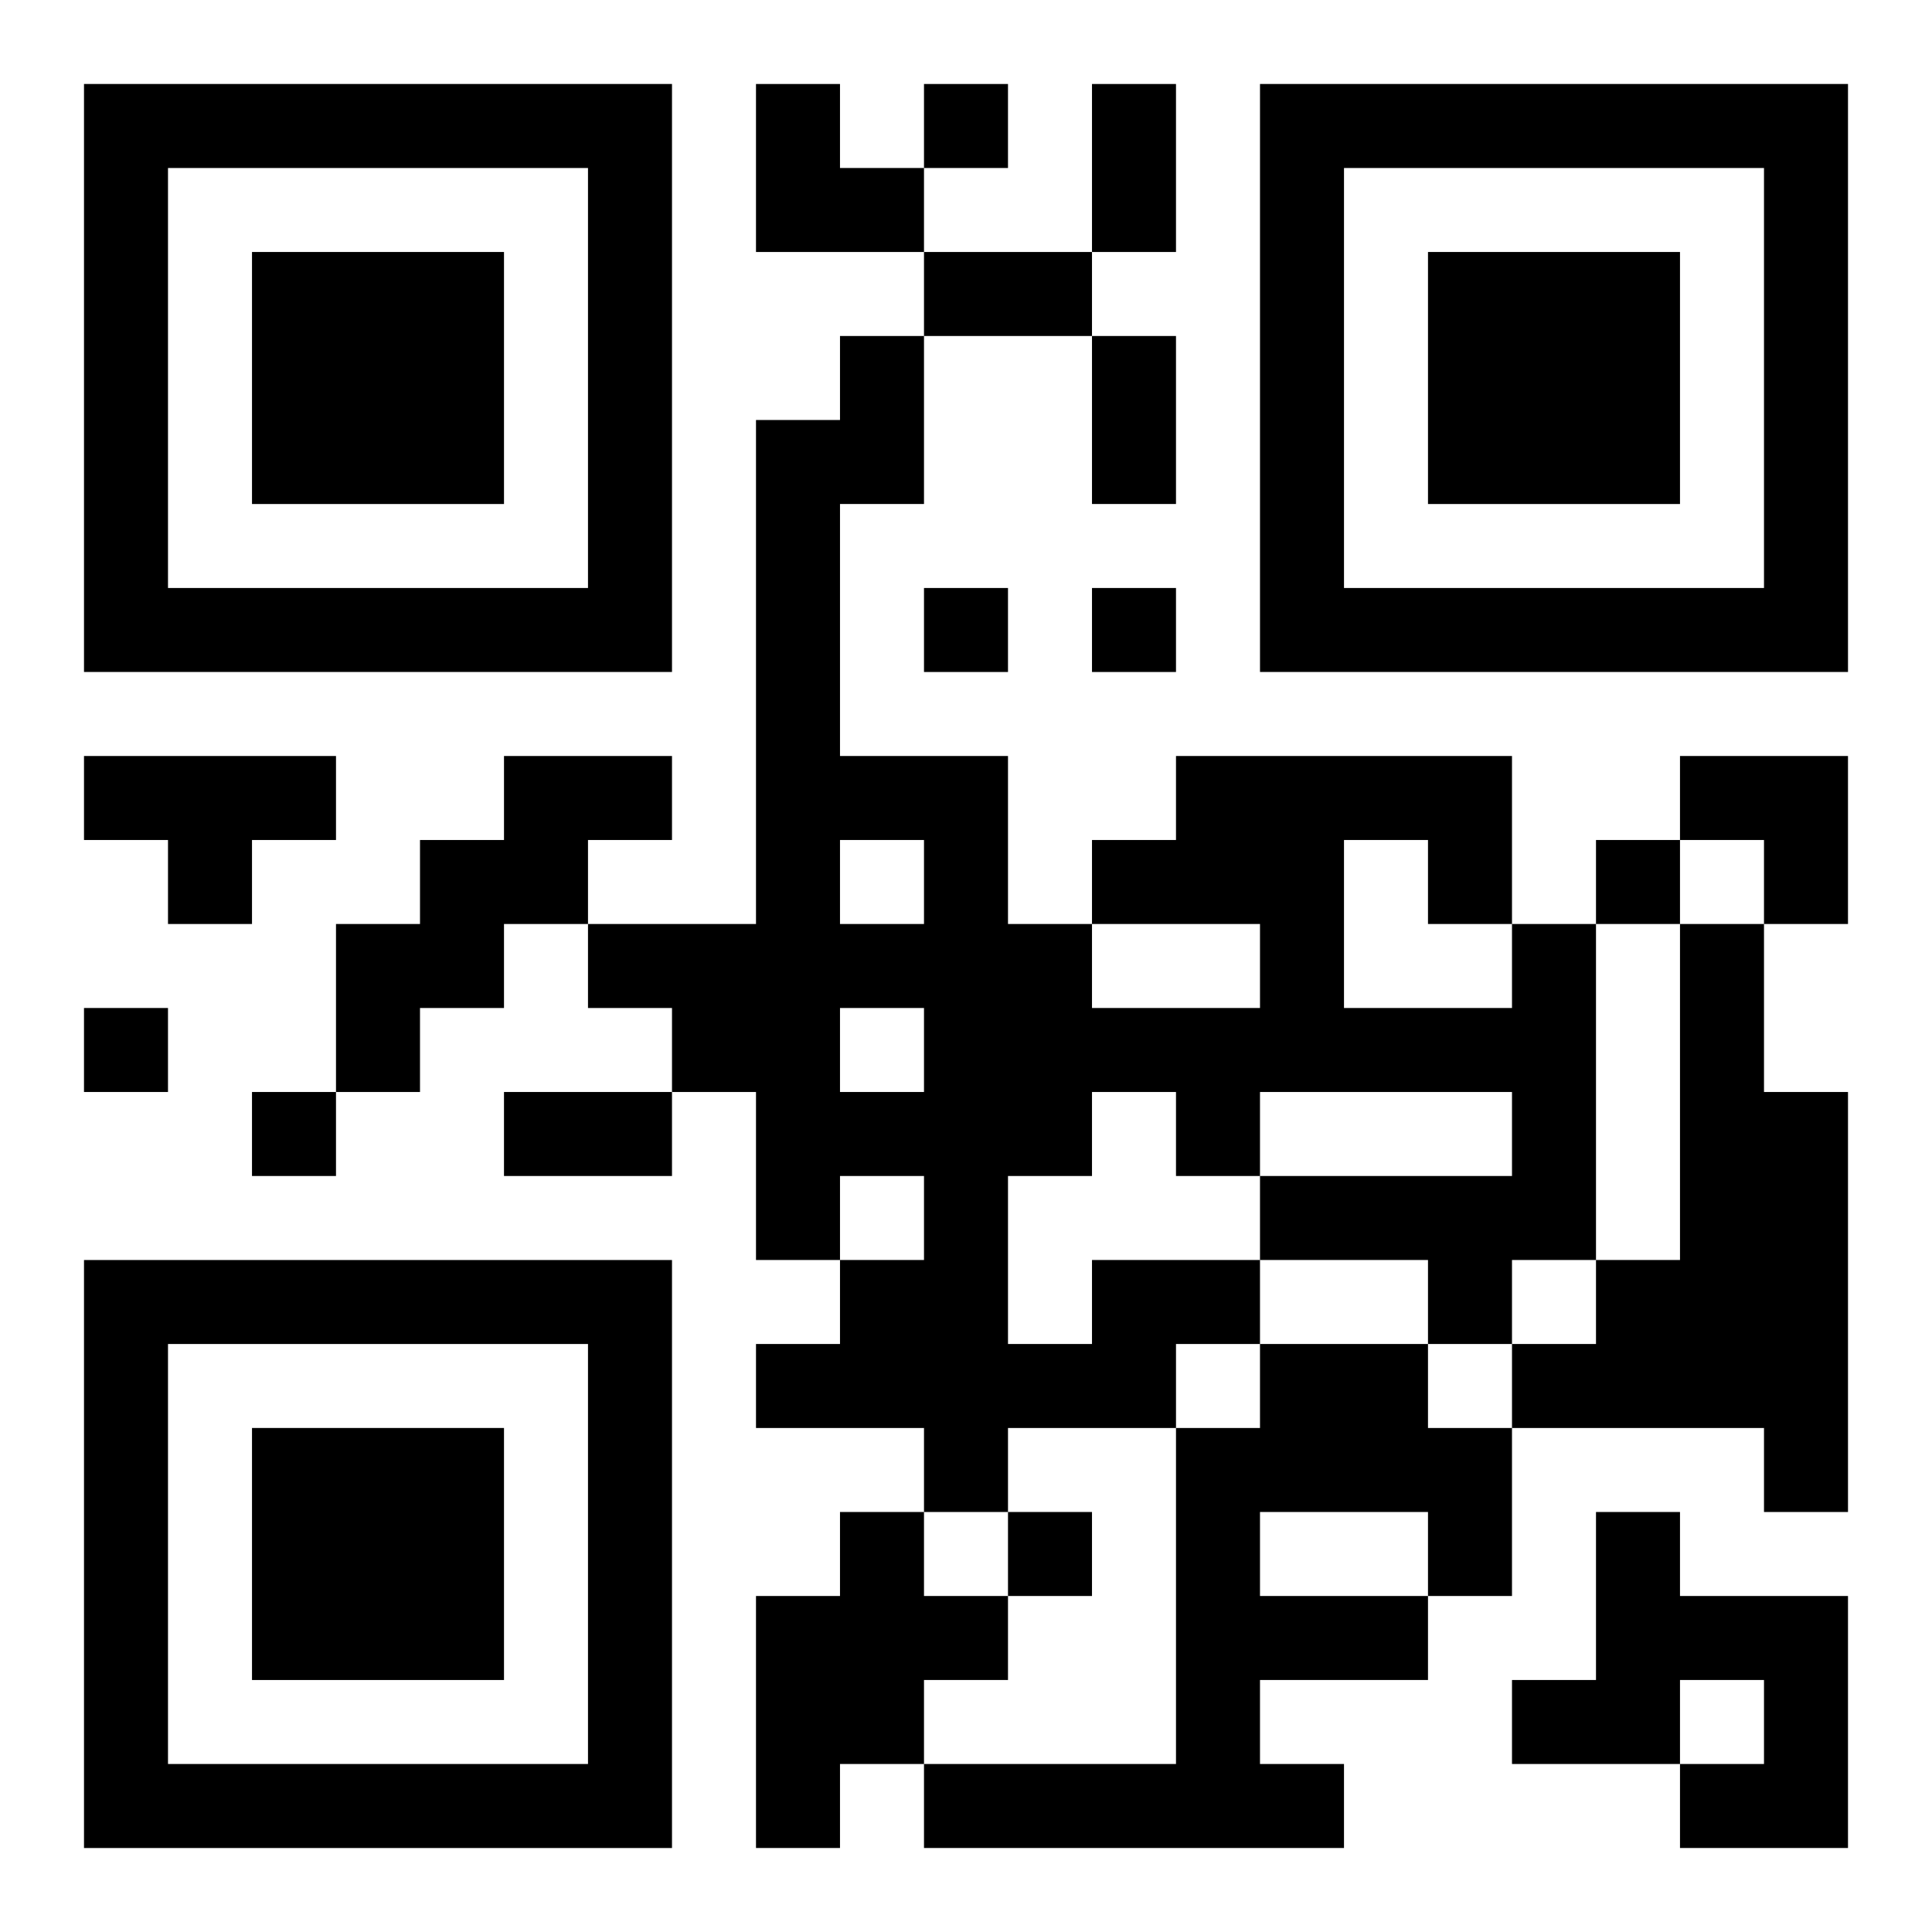
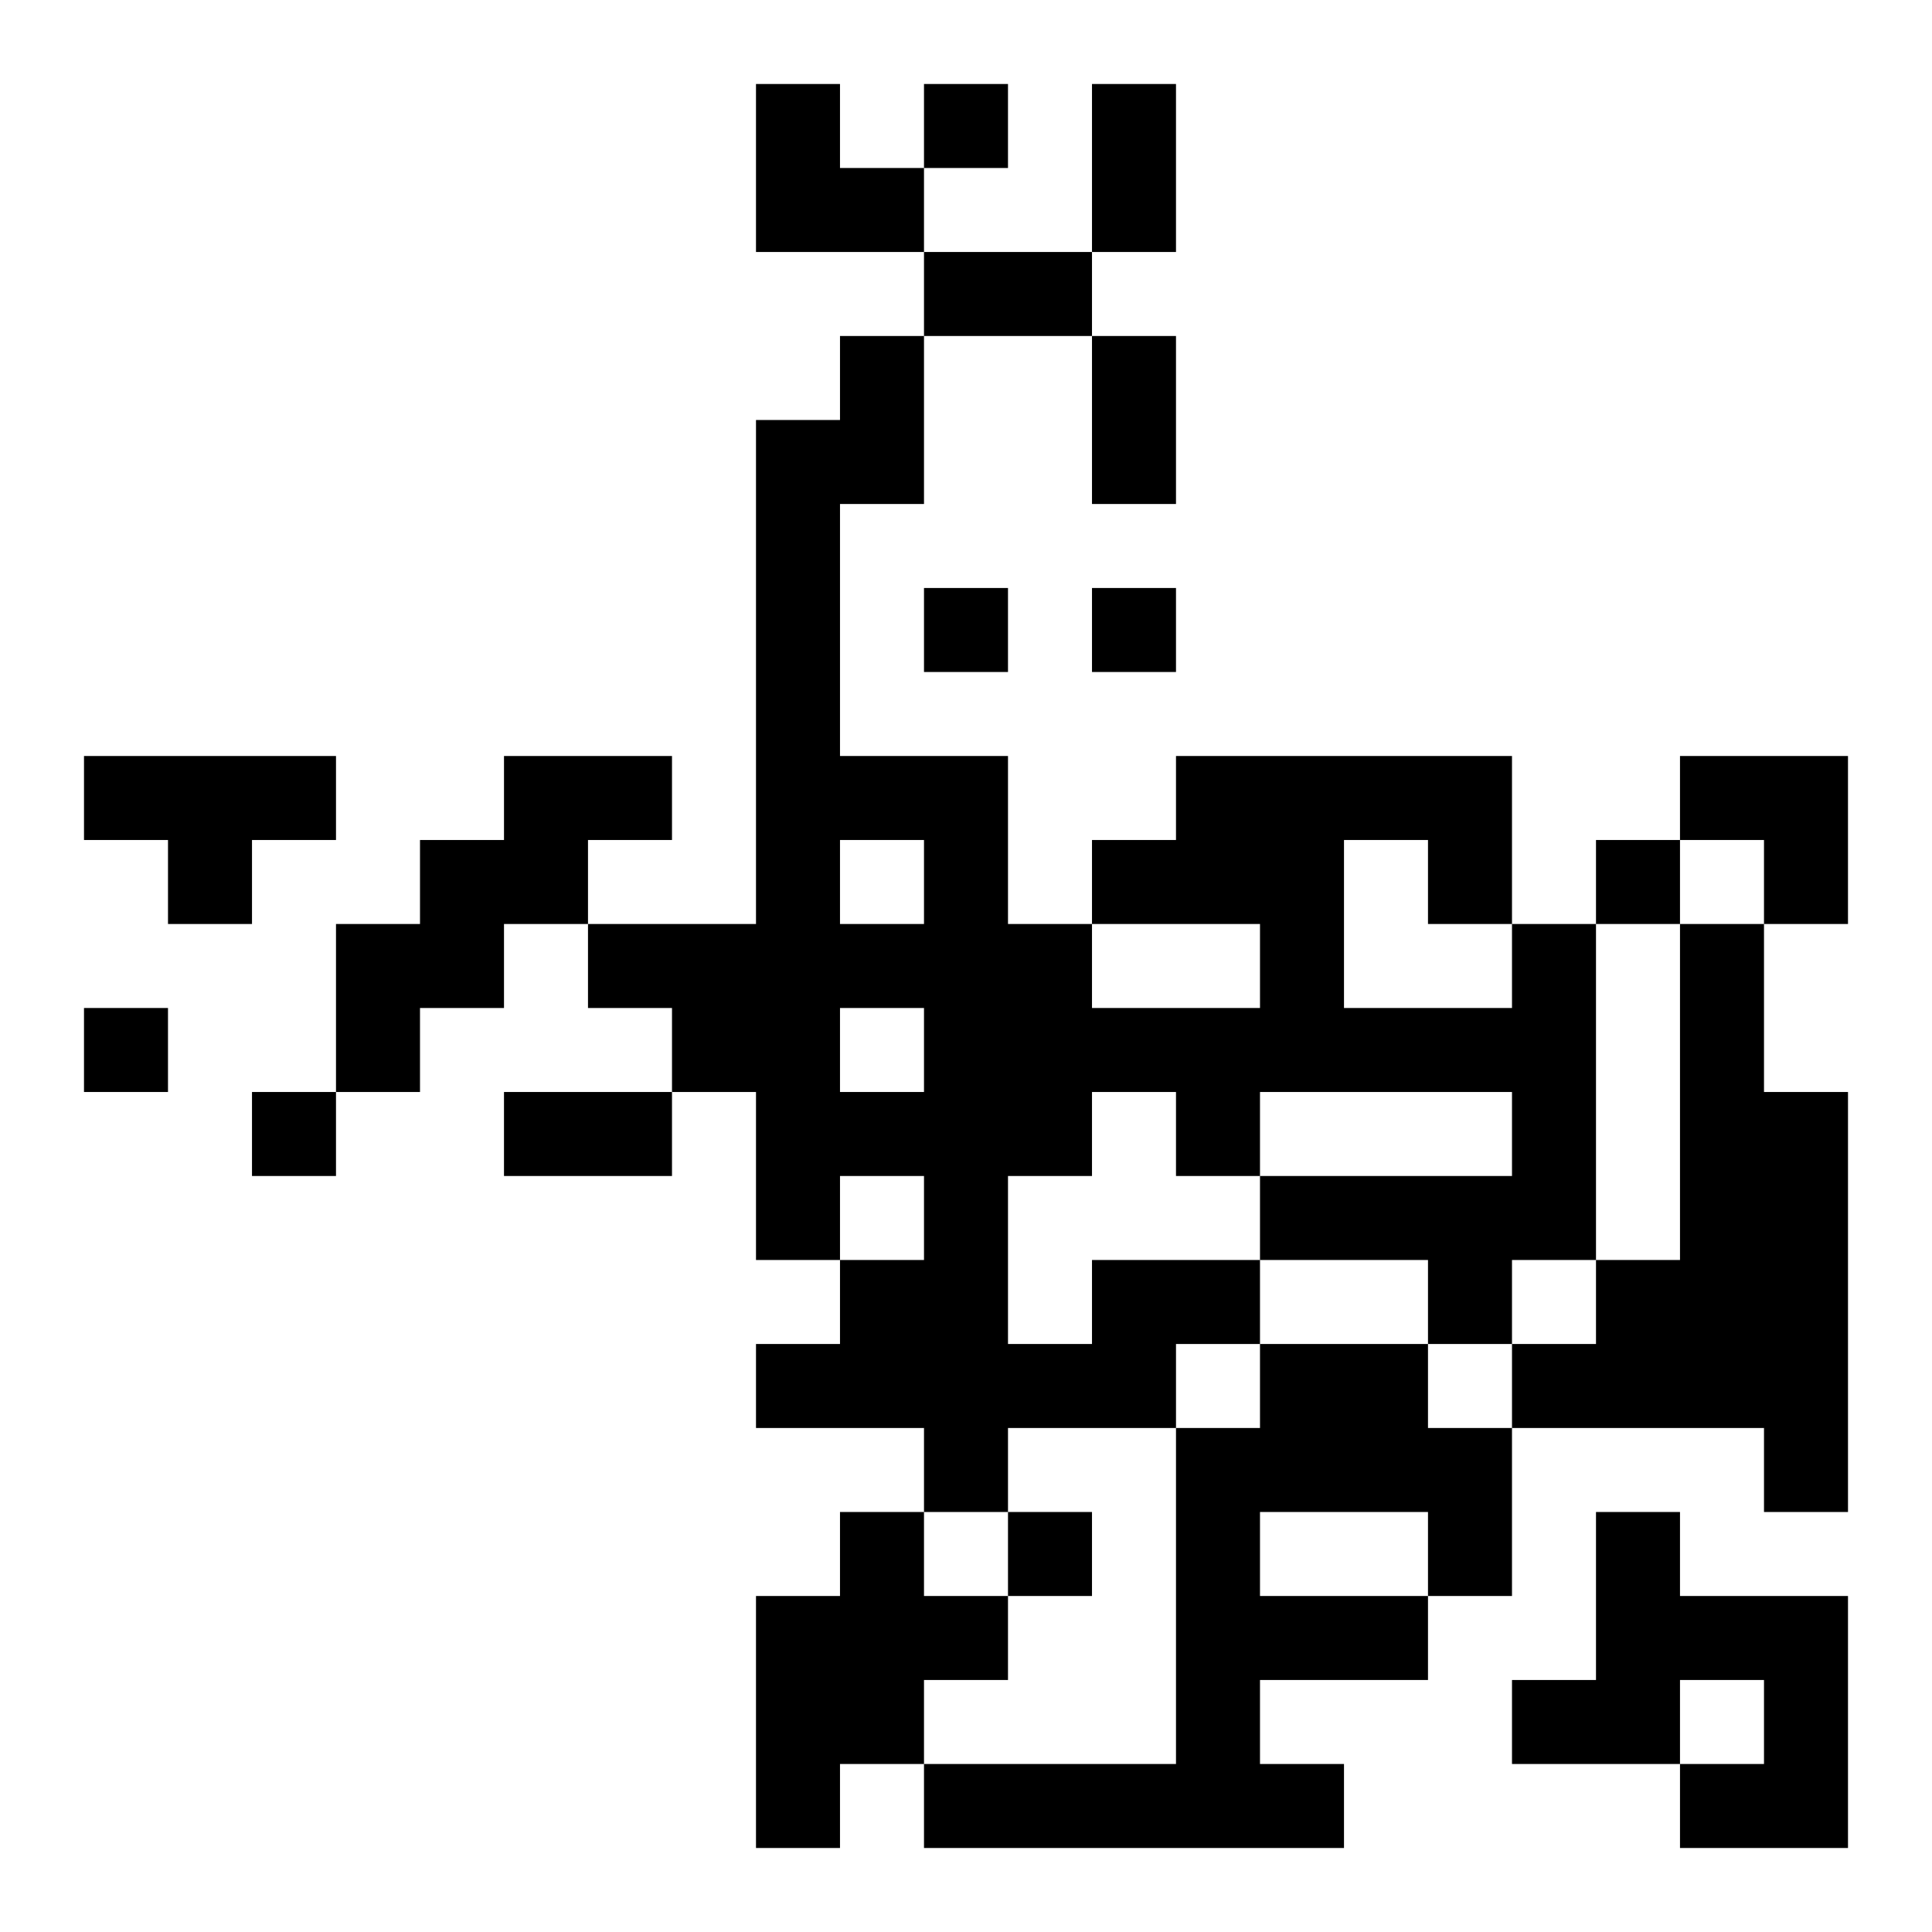
<svg xmlns="http://www.w3.org/2000/svg" xmlns:xlink="http://www.w3.org/1999/xlink" width="250" height="250" baseProfile="full" version="1.1" viewBox="-1 -1 23 23">
  <symbol id="a">
-     <path d="m0 7v7h7v-7h-7zm1 1h5v5h-5v-5zm1 1v3h3v-3h-3z" />
-   </symbol>
+     </symbol>
  <use y="-7" xlink:href="#a" />
  <use y="7" xlink:href="#a" />
  <use x="14" y="-7" xlink:href="#a" />
  <path d="m0 8h3v1h-1v1h-1v-1h-1v-1m5 0h2v1h-1v1h-1v1h-1v1h-1v-2h1v-1h1v-1m14 2h1v2h1v5h-1v-1h-3v-1h1v-1h1v-4m-7 4h2v1h-1v1h-2v1h-1v-1h-2v-1h1v-1h1v-1h-1v1h-1v-2h-1v-1h-1v-1h2v-6h1v-1h1v2h-1v3h2v2h1v1h2v-1h-2v-1h1v-1h4v2h1v4h-1v1h-1v-1h-2v-1h3v-1h-3v1h-1v-1h-1v1h-1v2h1v-1m3-5v2h2v-1h-1v-1h-1m-6 0v1h1v-1h-1m0 2v1h1v-1h-1m5 4h2v1h1v2h-1v1h-2v1h1v1h-5v-1h3v-4h1v-1m0 2v1h2v-1h-2m-5 0h1v1h1v1h-1v1h-1v1h-1v-3h1v-1m9 0h1v1h2v3h-2v-1h1v-1h-1v1h-2v-1h1v-2m-8-17v1h1v-1h-1m0 6v1h1v-1h-1m2 0v1h1v-1h-1m6 3v1h1v-1h-1m-18 2v1h1v-1h-1m2 1v1h1v-1h-1m9 5v1h1v-1h-1m1-17h1v2h-1v-2m-2 2h2v1h-2v-1m2 1h1v2h-1v-2m-7 9h2v1h-2v-1m3-12h1v1h1v1h-2zm11 8h2v2h-1v-1h-1z" />
</svg>